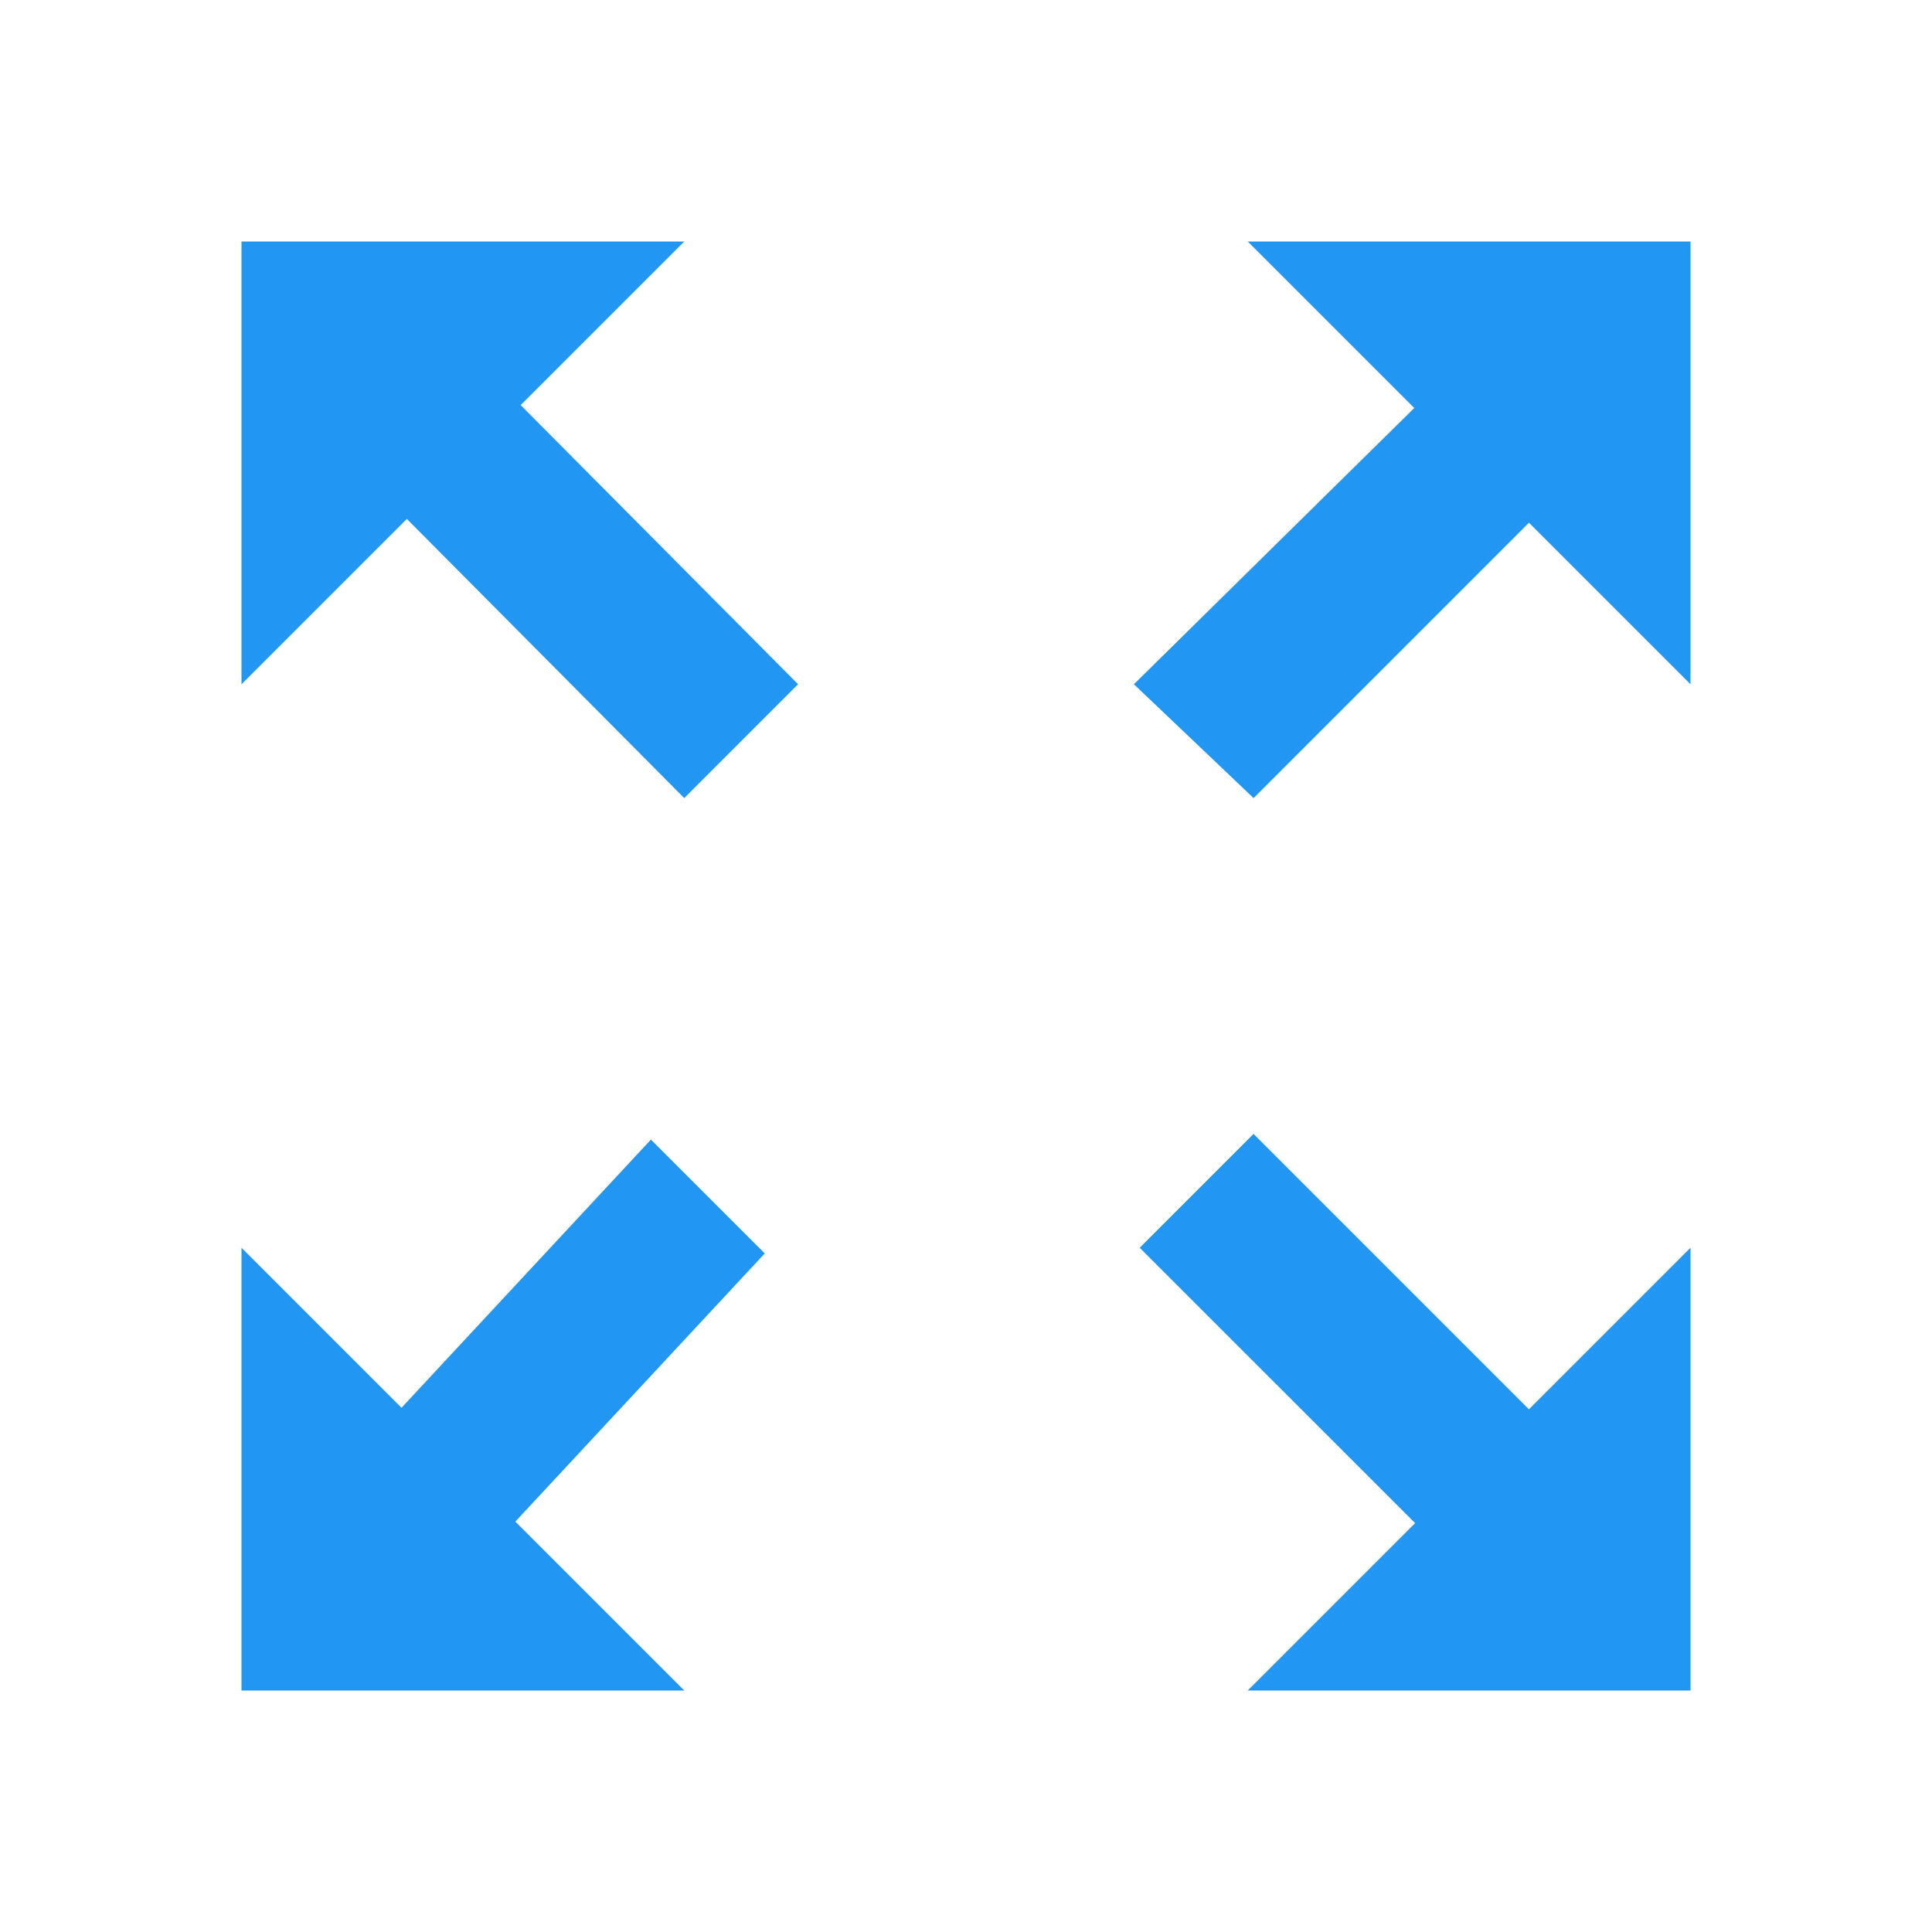
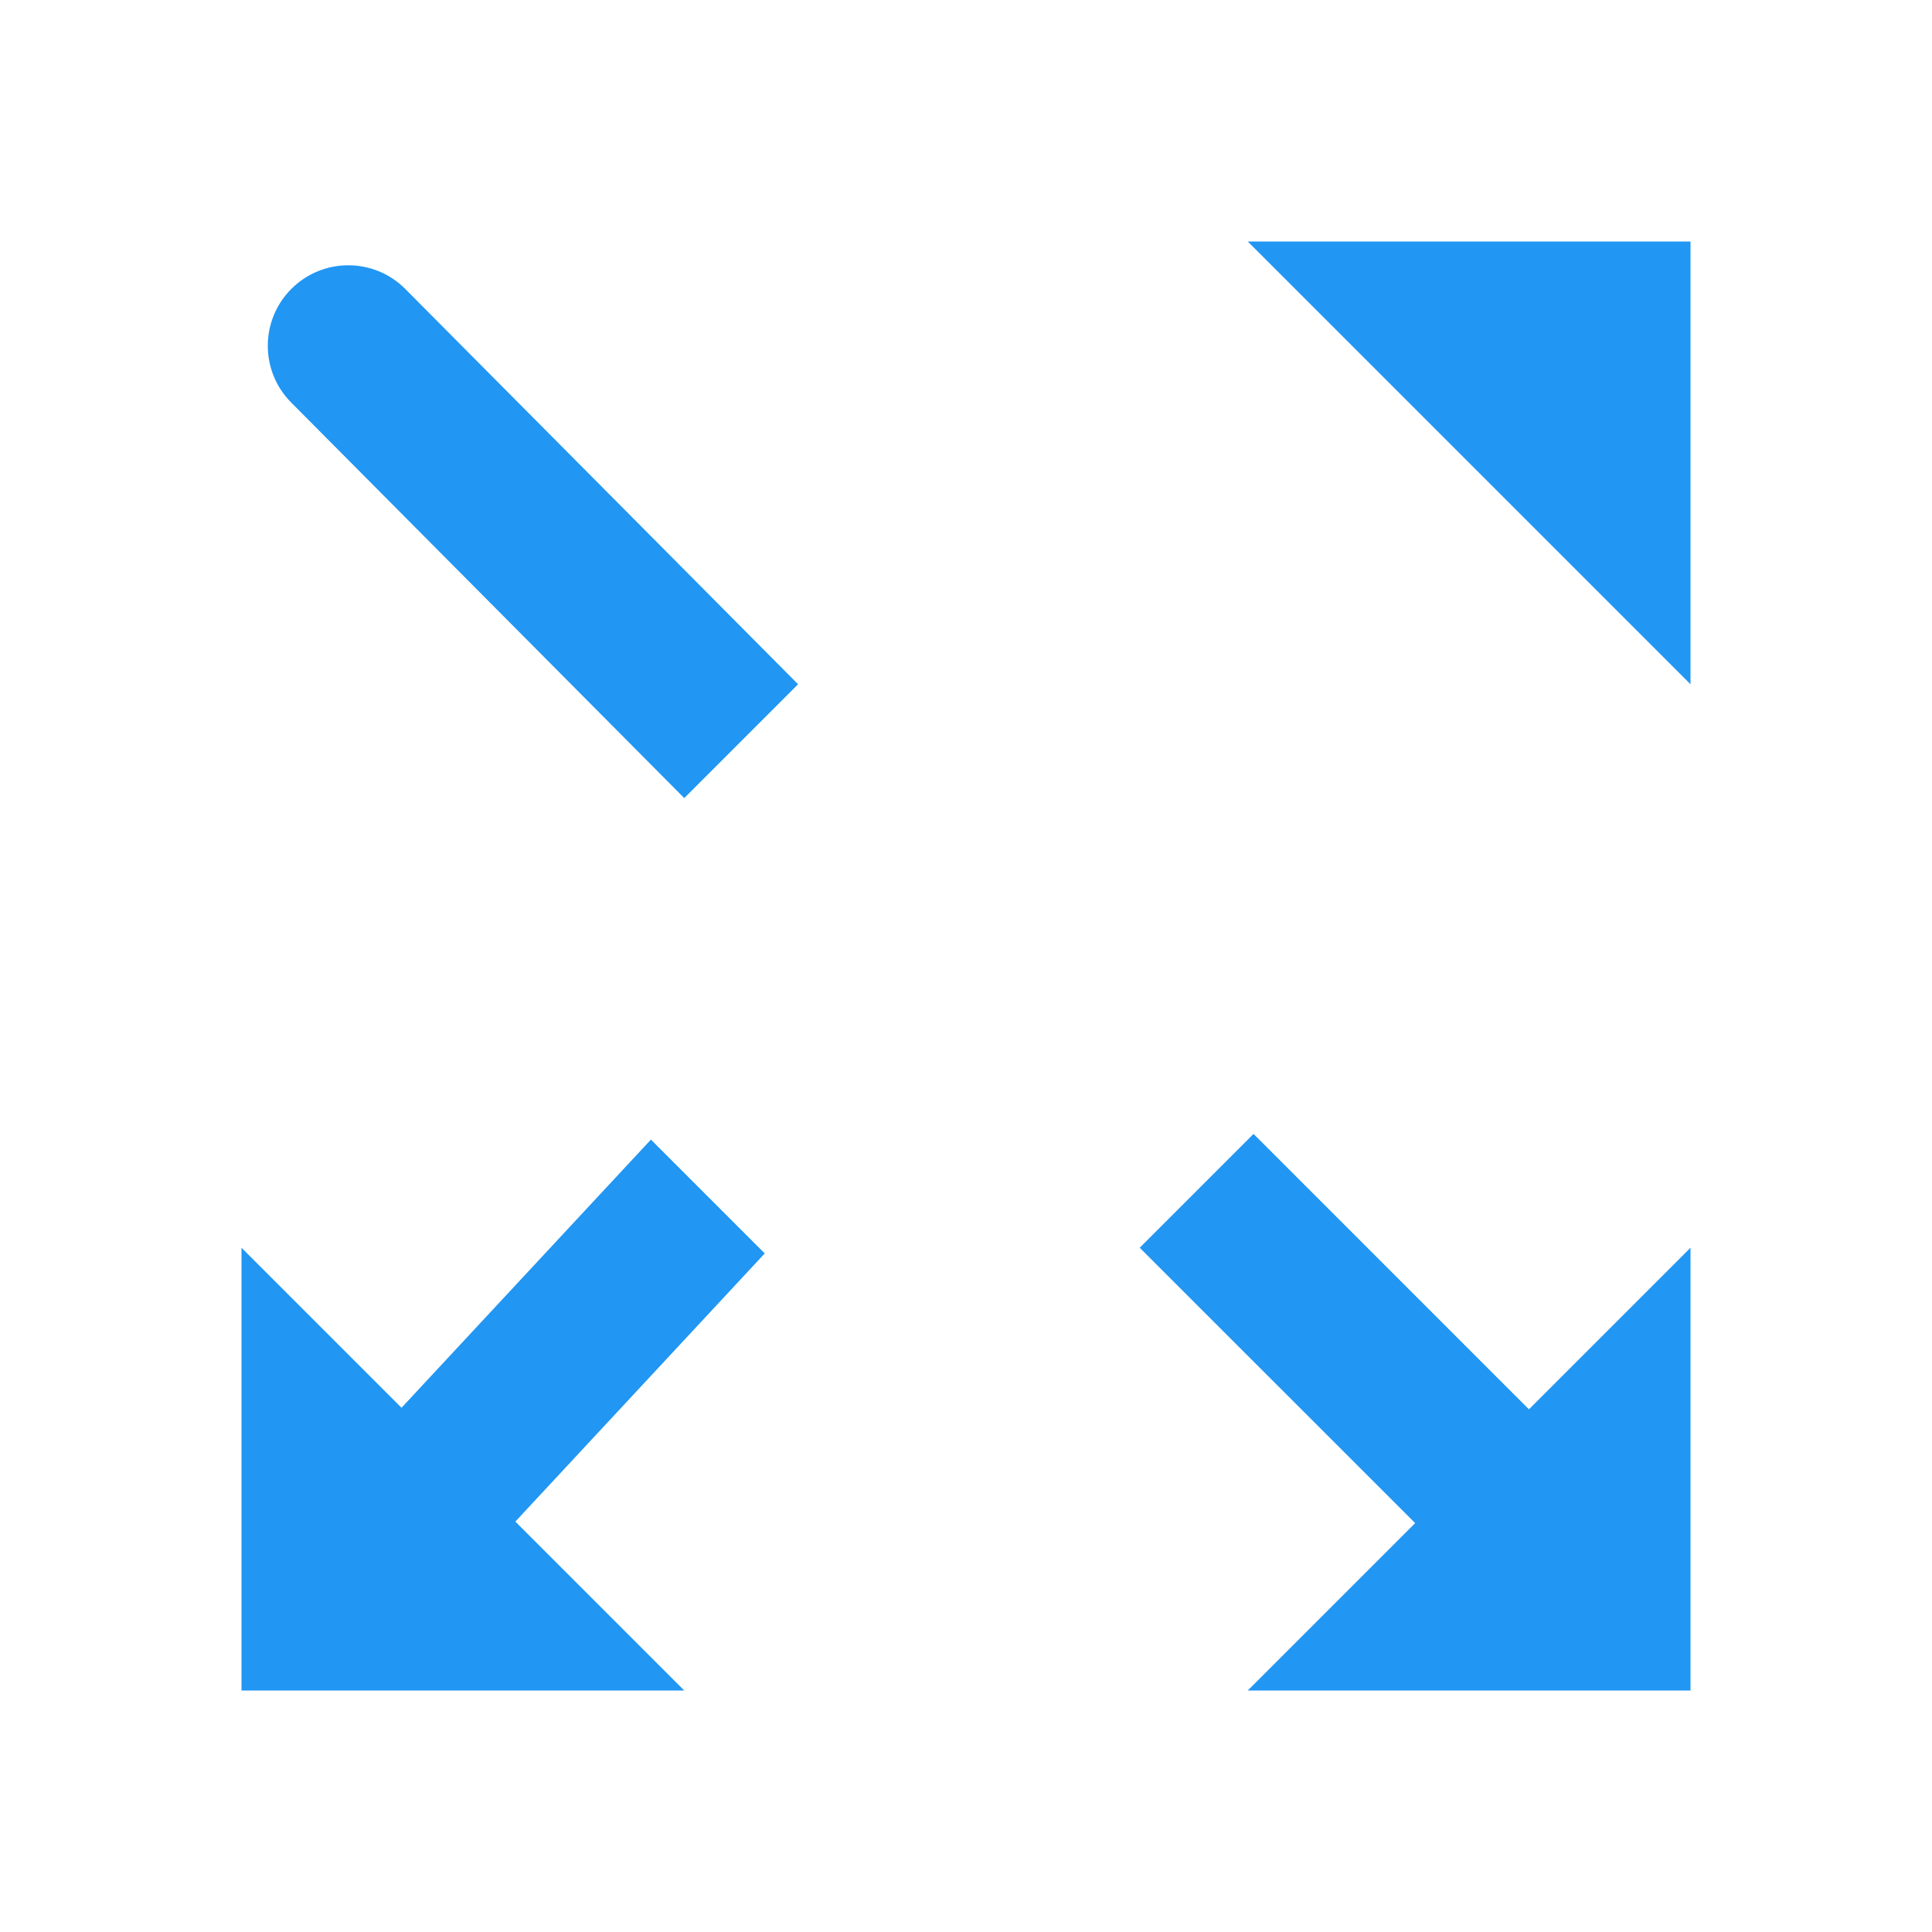
<svg xmlns="http://www.w3.org/2000/svg" viewBox="0 0 48 48" width="100px" height="100px">
  <path fill="#2196F3" d="M42 42L31 42 42 31z" />
  <path fill="#2196F3" d="M39.55 41.404c-.512 0-1.022-.194-1.413-.586L28.316 31l2.828-2.828 9.818 9.819c.781.78.781 2.047 0 2.827C40.573 41.21 40.063 41.404 39.55 41.404zM17 42L6 42 6 31z" />
  <path fill="#2196F3" d="M8.45 41.55c-.512 0-1.023-.194-1.414-.586-.781-.78-.781-2.047 0-2.828l9.136-9.823L19 31.141l-9.136 9.823C9.474 41.354 8.962 41.55 8.45 41.55zM42 6L31 6 42 17z" />
-   <path fill="#2196F3" d="M39.55 6.595c-.512 0-1.022.195-1.413.586L28.172 17l2.973 2.828 9.819-9.819c.781-.781.781-2.047 0-2.828C40.573 6.79 40.063 6.595 39.55 6.595zM17 6L6 6 6 17z" />
  <path fill="#2196F3" d="M8.653,6.591c-0.512,0-1.023,0.195-1.414,0.586c-0.781,0.781-0.781,2.047,0,2.828L17,19.828L19.828,17l-9.761-9.823C9.677,6.786,9.165,6.591,8.653,6.591z" />
</svg>